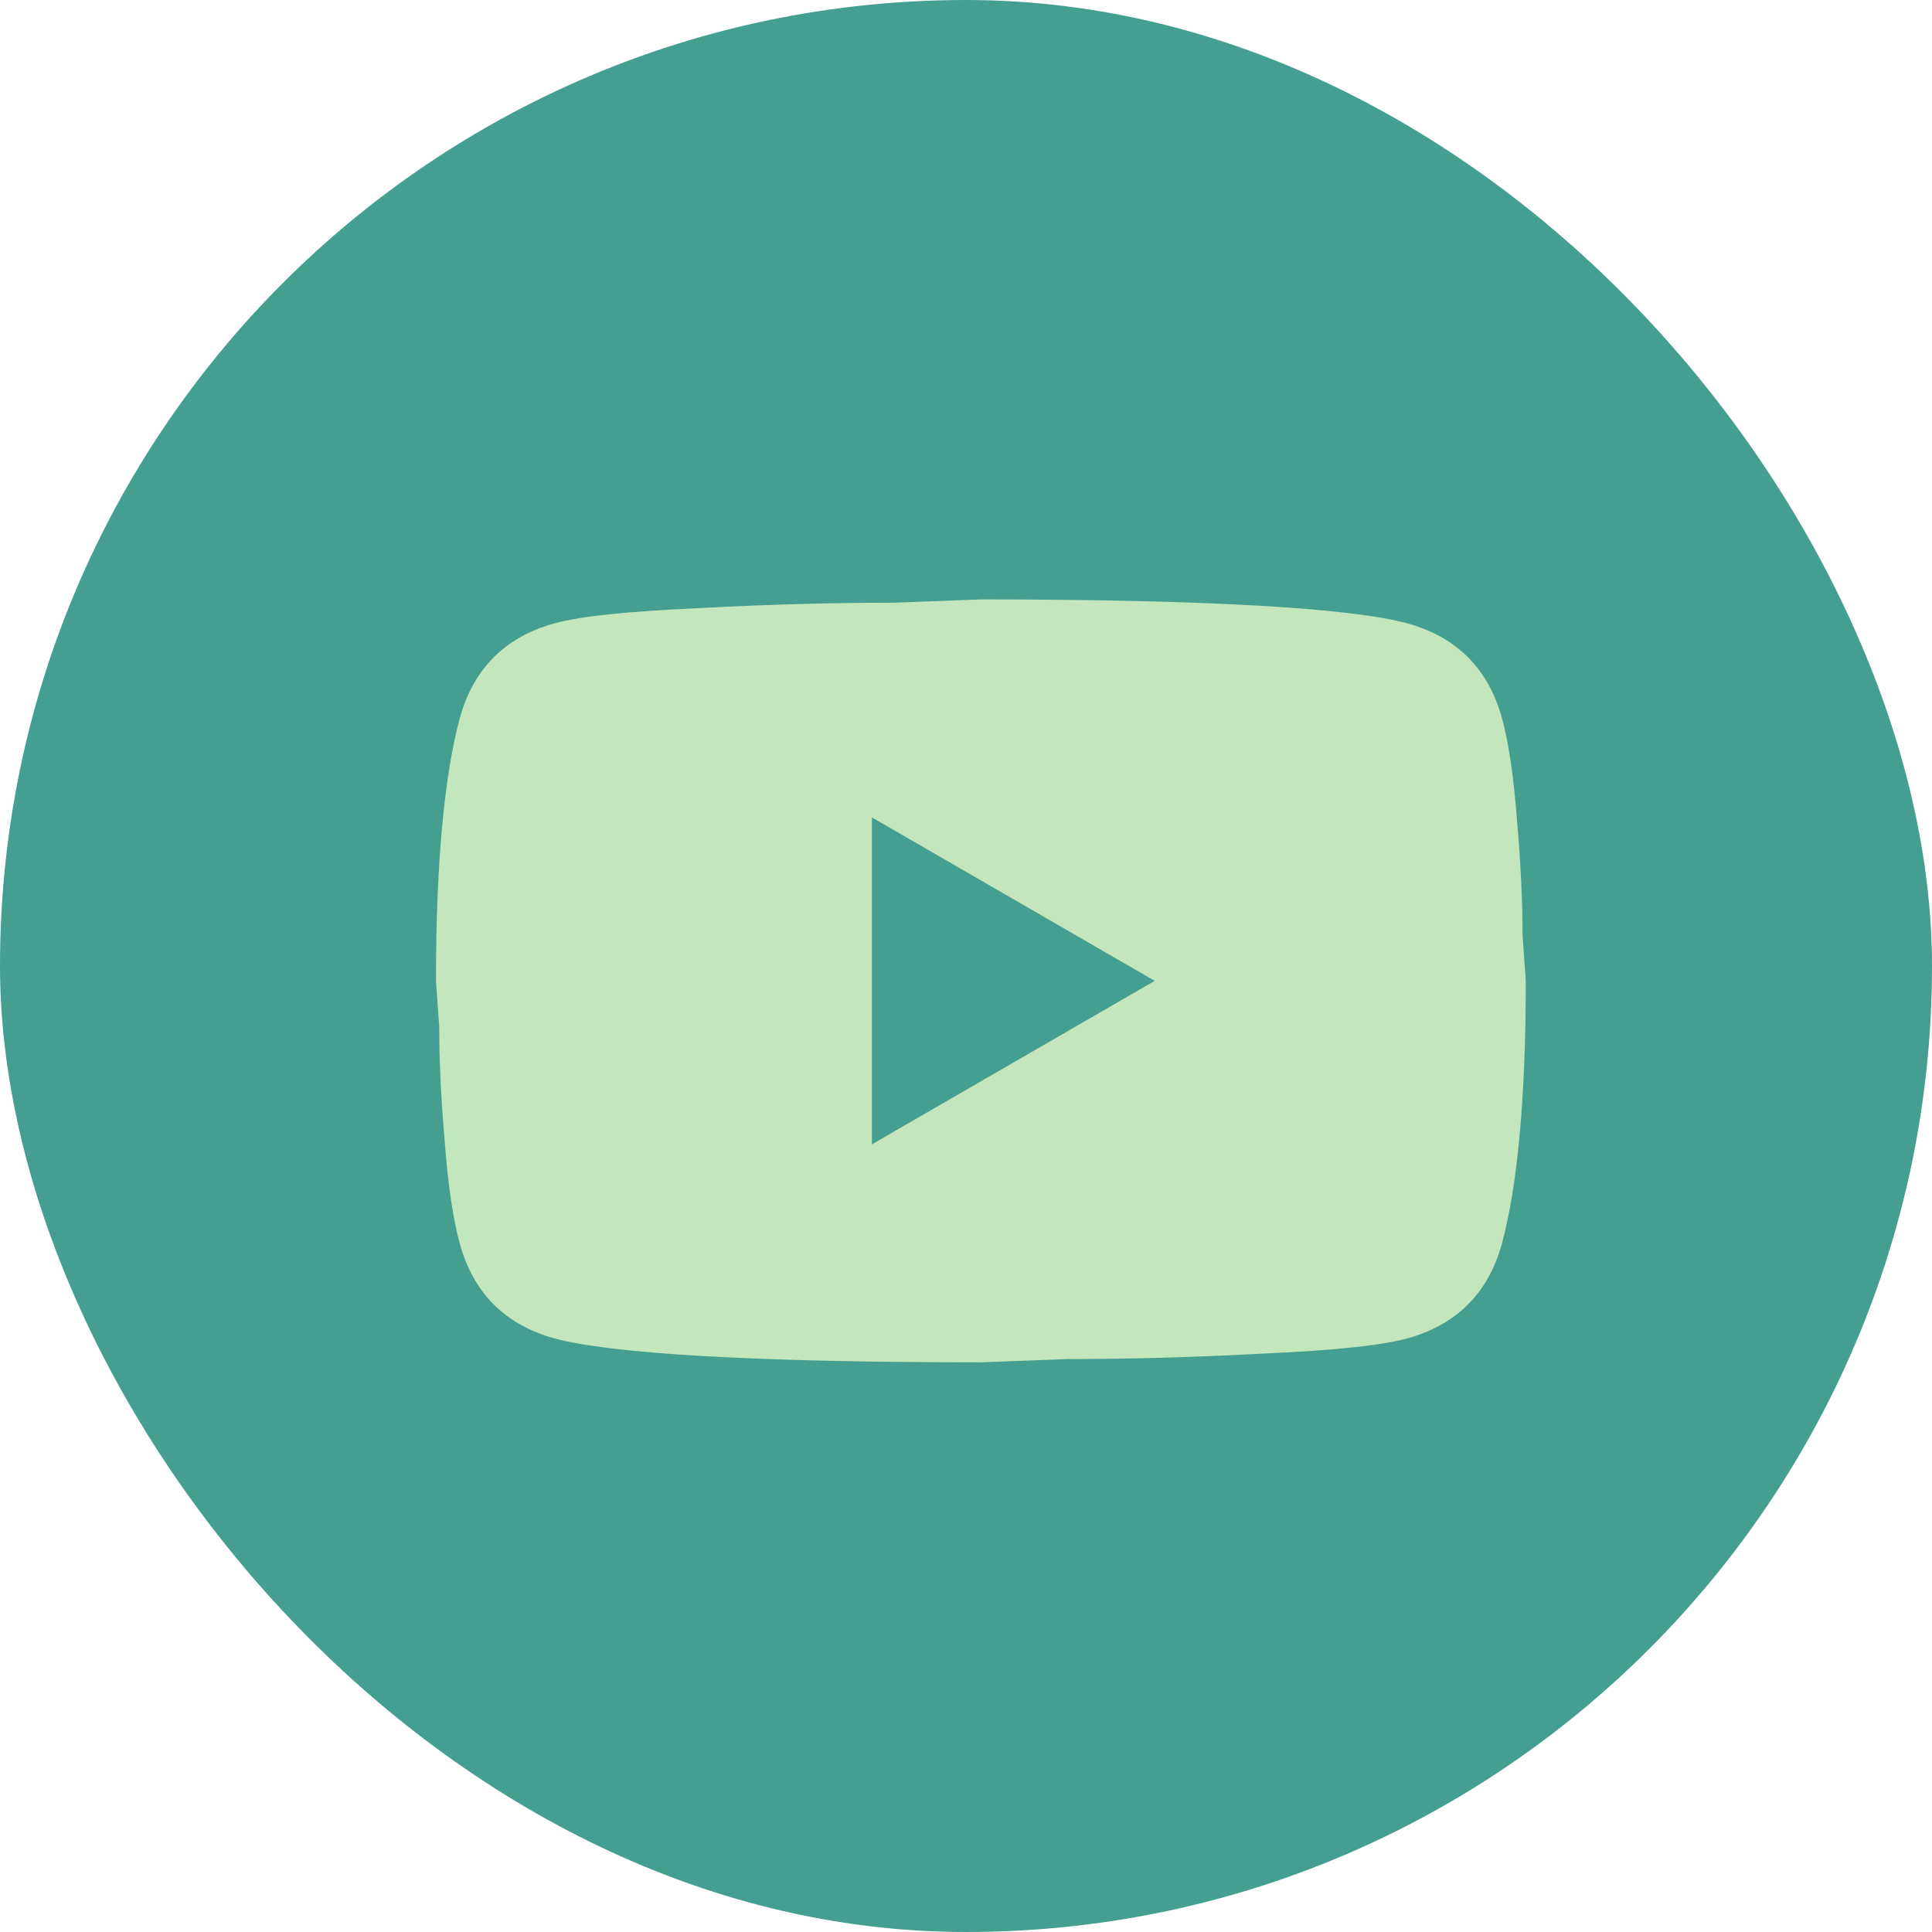
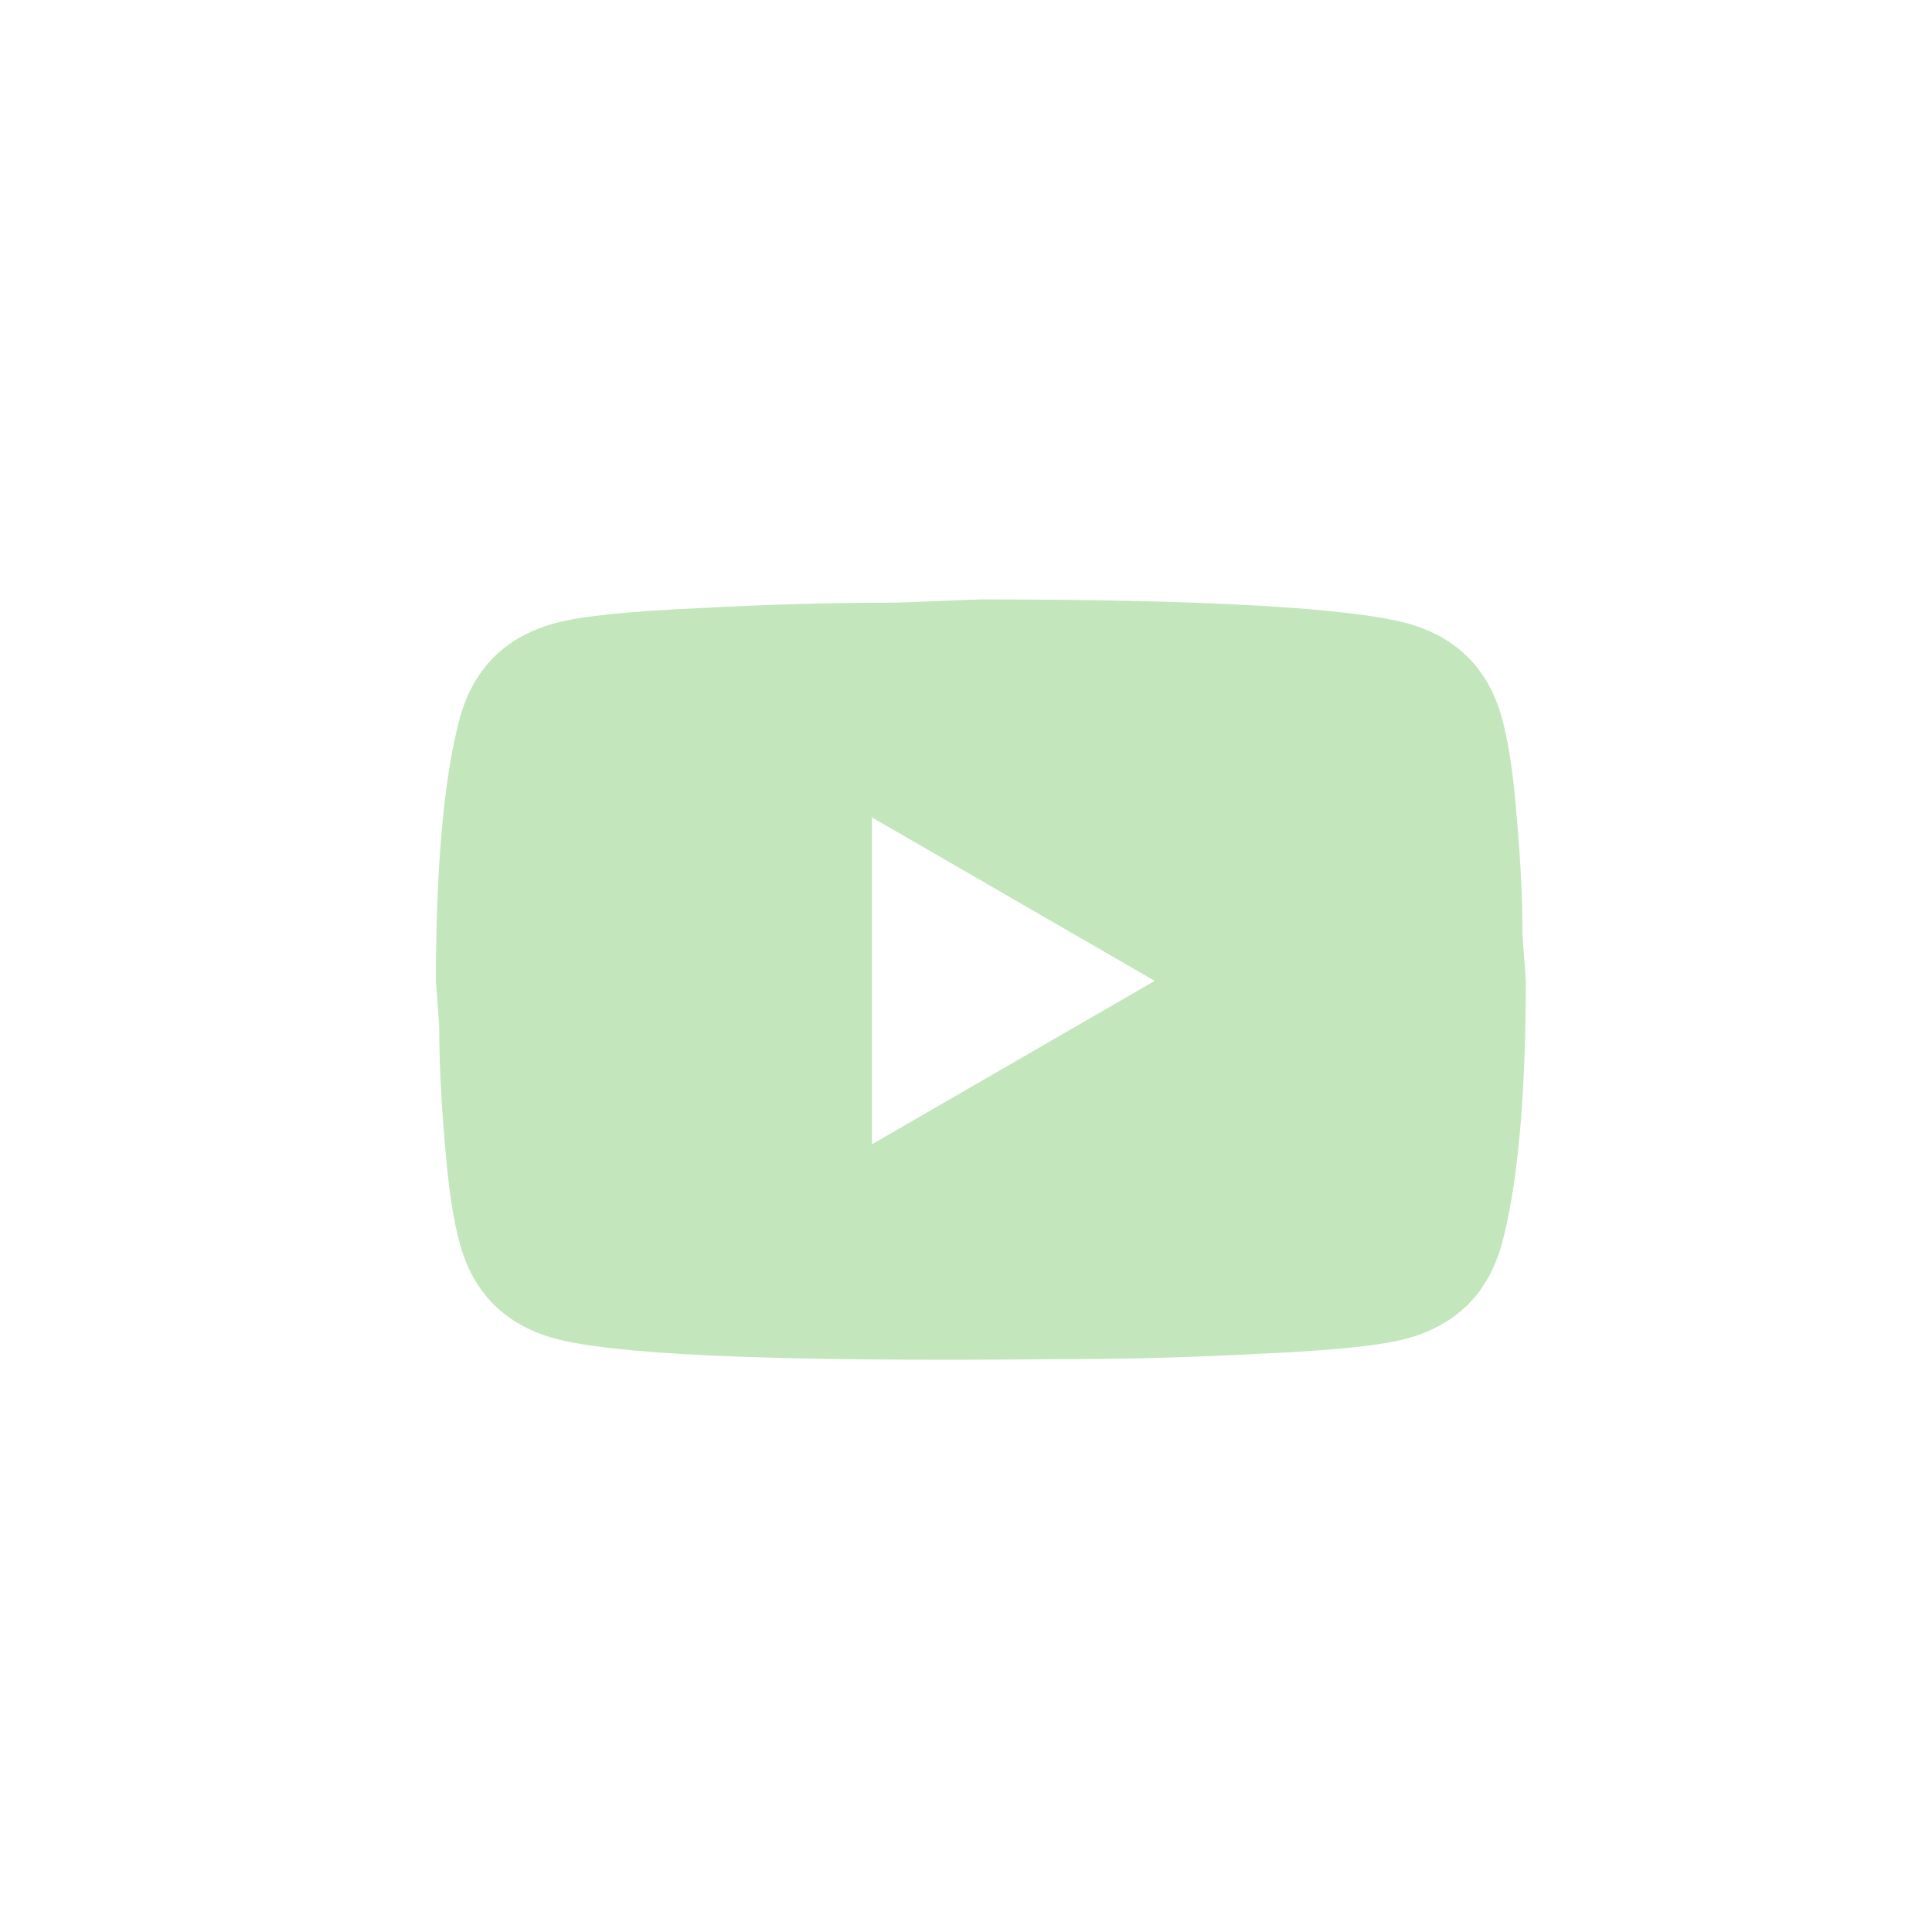
<svg xmlns="http://www.w3.org/2000/svg" width="65" height="65" viewBox="0 0 65 65" fill="none">
-   <rect width="65" height="65" rx="32.5" fill="#449F90" />
-   <path d="M29.334 38.5L38.849 33L29.334 27.5V38.5ZM50.527 24.145C50.765 25.007 50.93 26.162 51.04 27.629C51.169 29.095 51.224 30.36 51.224 31.46L51.334 33C51.334 37.015 51.04 39.967 50.527 41.855C50.069 43.505 49.005 44.569 47.355 45.027C46.494 45.265 44.917 45.43 42.497 45.54C40.114 45.669 37.932 45.724 35.915 45.724L33 45.834C25.319 45.834 20.534 45.54 18.645 45.027C16.995 44.569 15.932 43.505 15.474 41.855C15.235 40.994 15.07 39.839 14.96 38.372C14.832 36.905 14.777 35.64 14.777 34.54L14.667 33C14.667 28.985 14.96 26.034 15.474 24.145C15.932 22.495 16.995 21.432 18.645 20.974C19.507 20.735 21.084 20.57 23.504 20.46C25.887 20.332 28.069 20.277 30.085 20.277L33 20.167C40.682 20.167 45.467 20.46 47.355 20.974C49.005 21.432 50.069 22.495 50.527 24.145Z" fill="#C3E6BC" />
+   <path d="M29.334 38.5L38.849 33L29.334 27.5V38.5ZM50.527 24.145C50.765 25.007 50.93 26.162 51.04 27.629C51.169 29.095 51.224 30.36 51.224 31.46L51.334 33C51.334 37.015 51.04 39.967 50.527 41.855C50.069 43.505 49.005 44.569 47.355 45.027C46.494 45.265 44.917 45.43 42.497 45.54C40.114 45.669 37.932 45.724 35.915 45.724C25.319 45.834 20.534 45.54 18.645 45.027C16.995 44.569 15.932 43.505 15.474 41.855C15.235 40.994 15.07 39.839 14.96 38.372C14.832 36.905 14.777 35.64 14.777 34.54L14.667 33C14.667 28.985 14.96 26.034 15.474 24.145C15.932 22.495 16.995 21.432 18.645 20.974C19.507 20.735 21.084 20.57 23.504 20.46C25.887 20.332 28.069 20.277 30.085 20.277L33 20.167C40.682 20.167 45.467 20.46 47.355 20.974C49.005 21.432 50.069 22.495 50.527 24.145Z" fill="#C3E6BC" />
</svg>